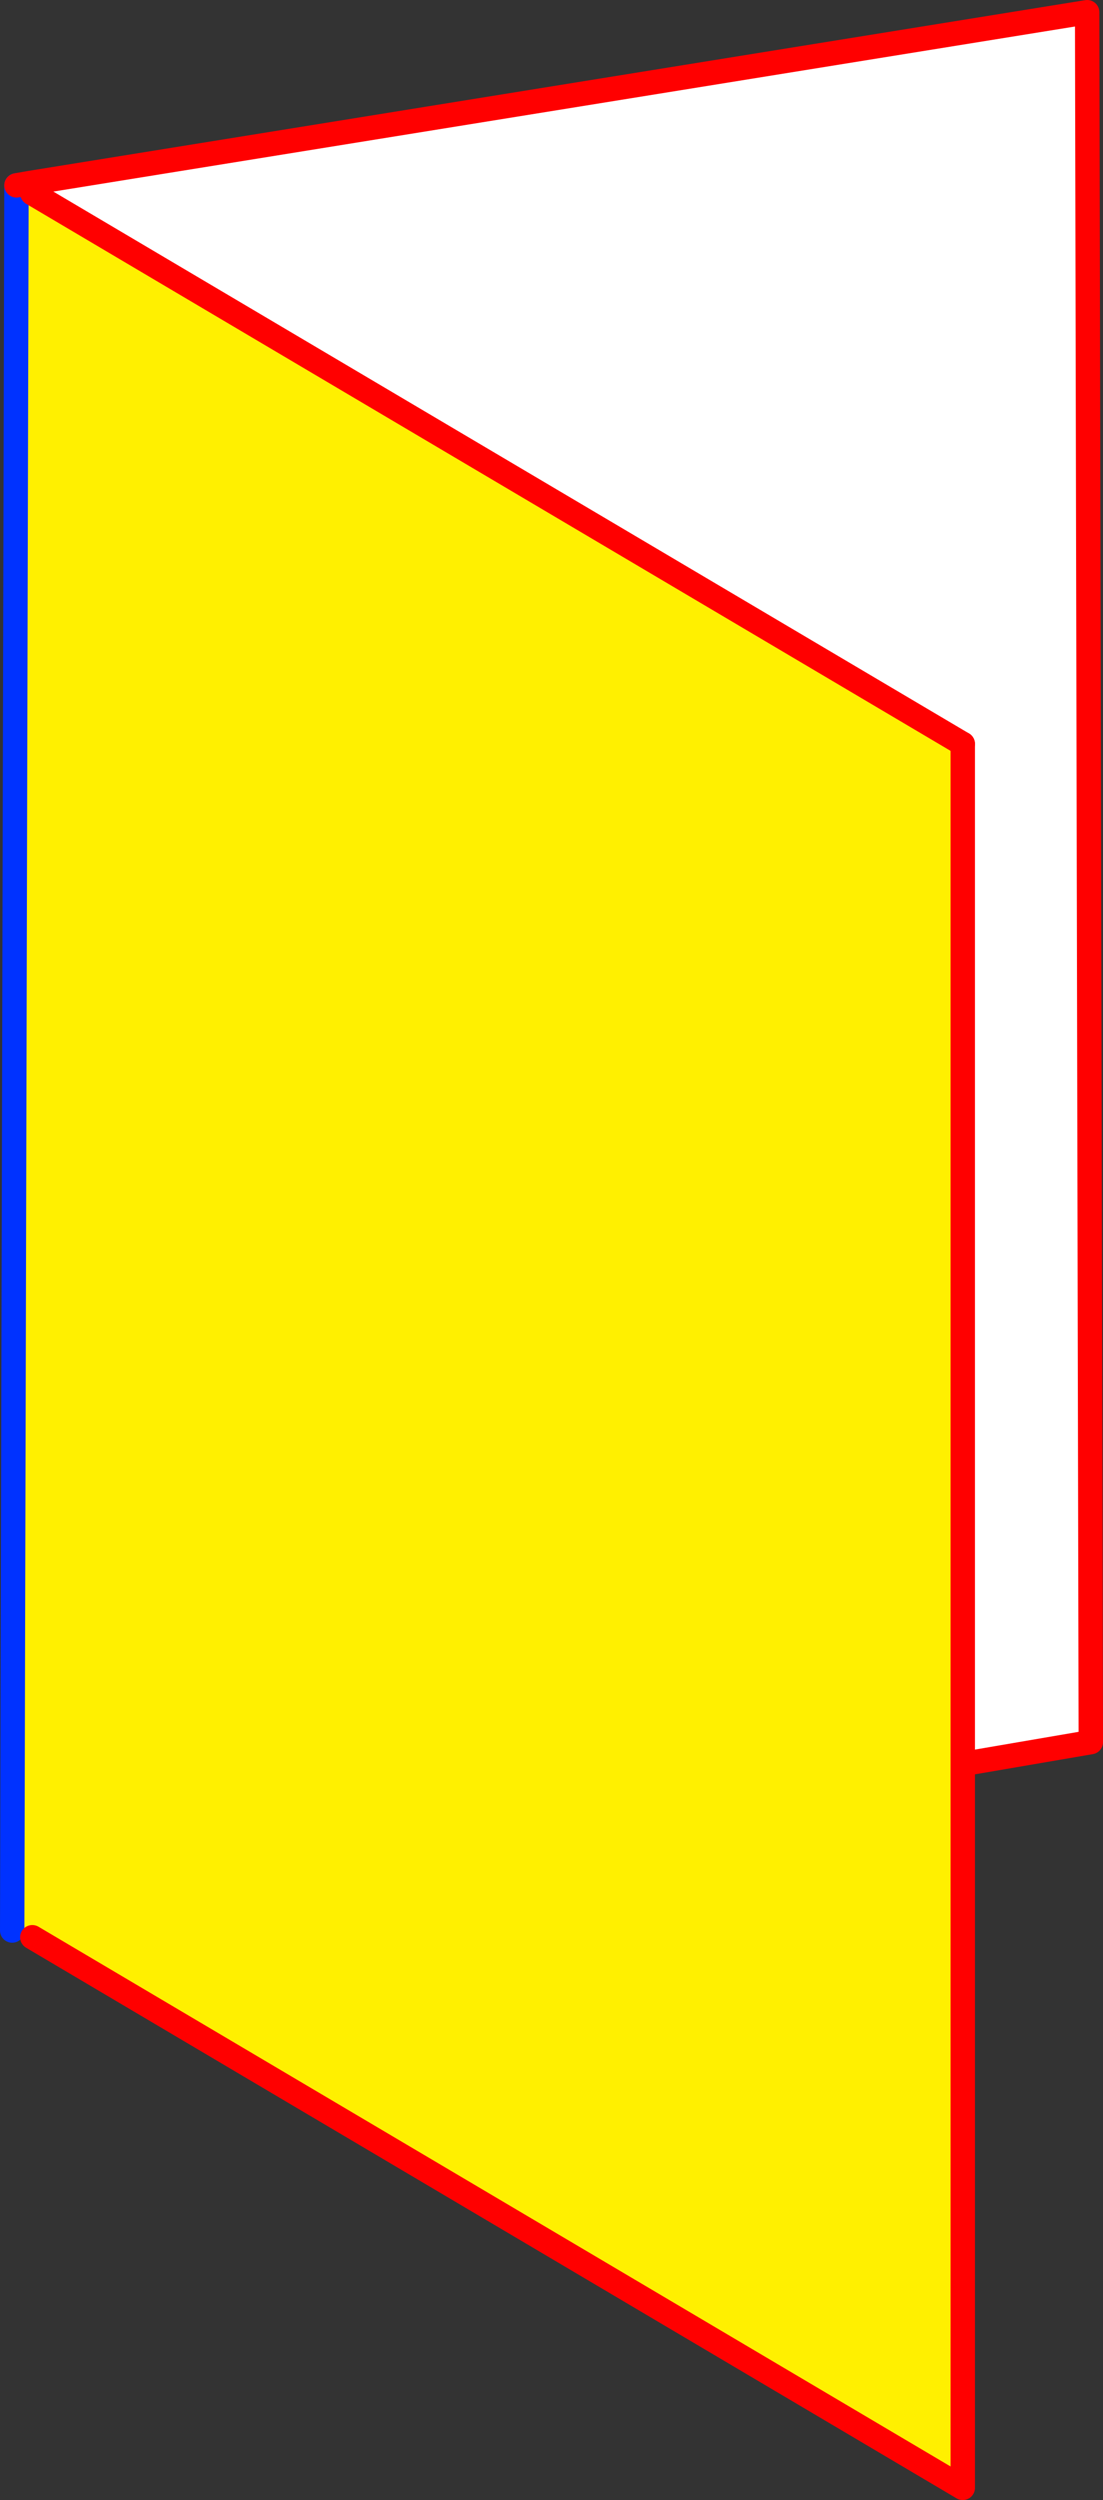
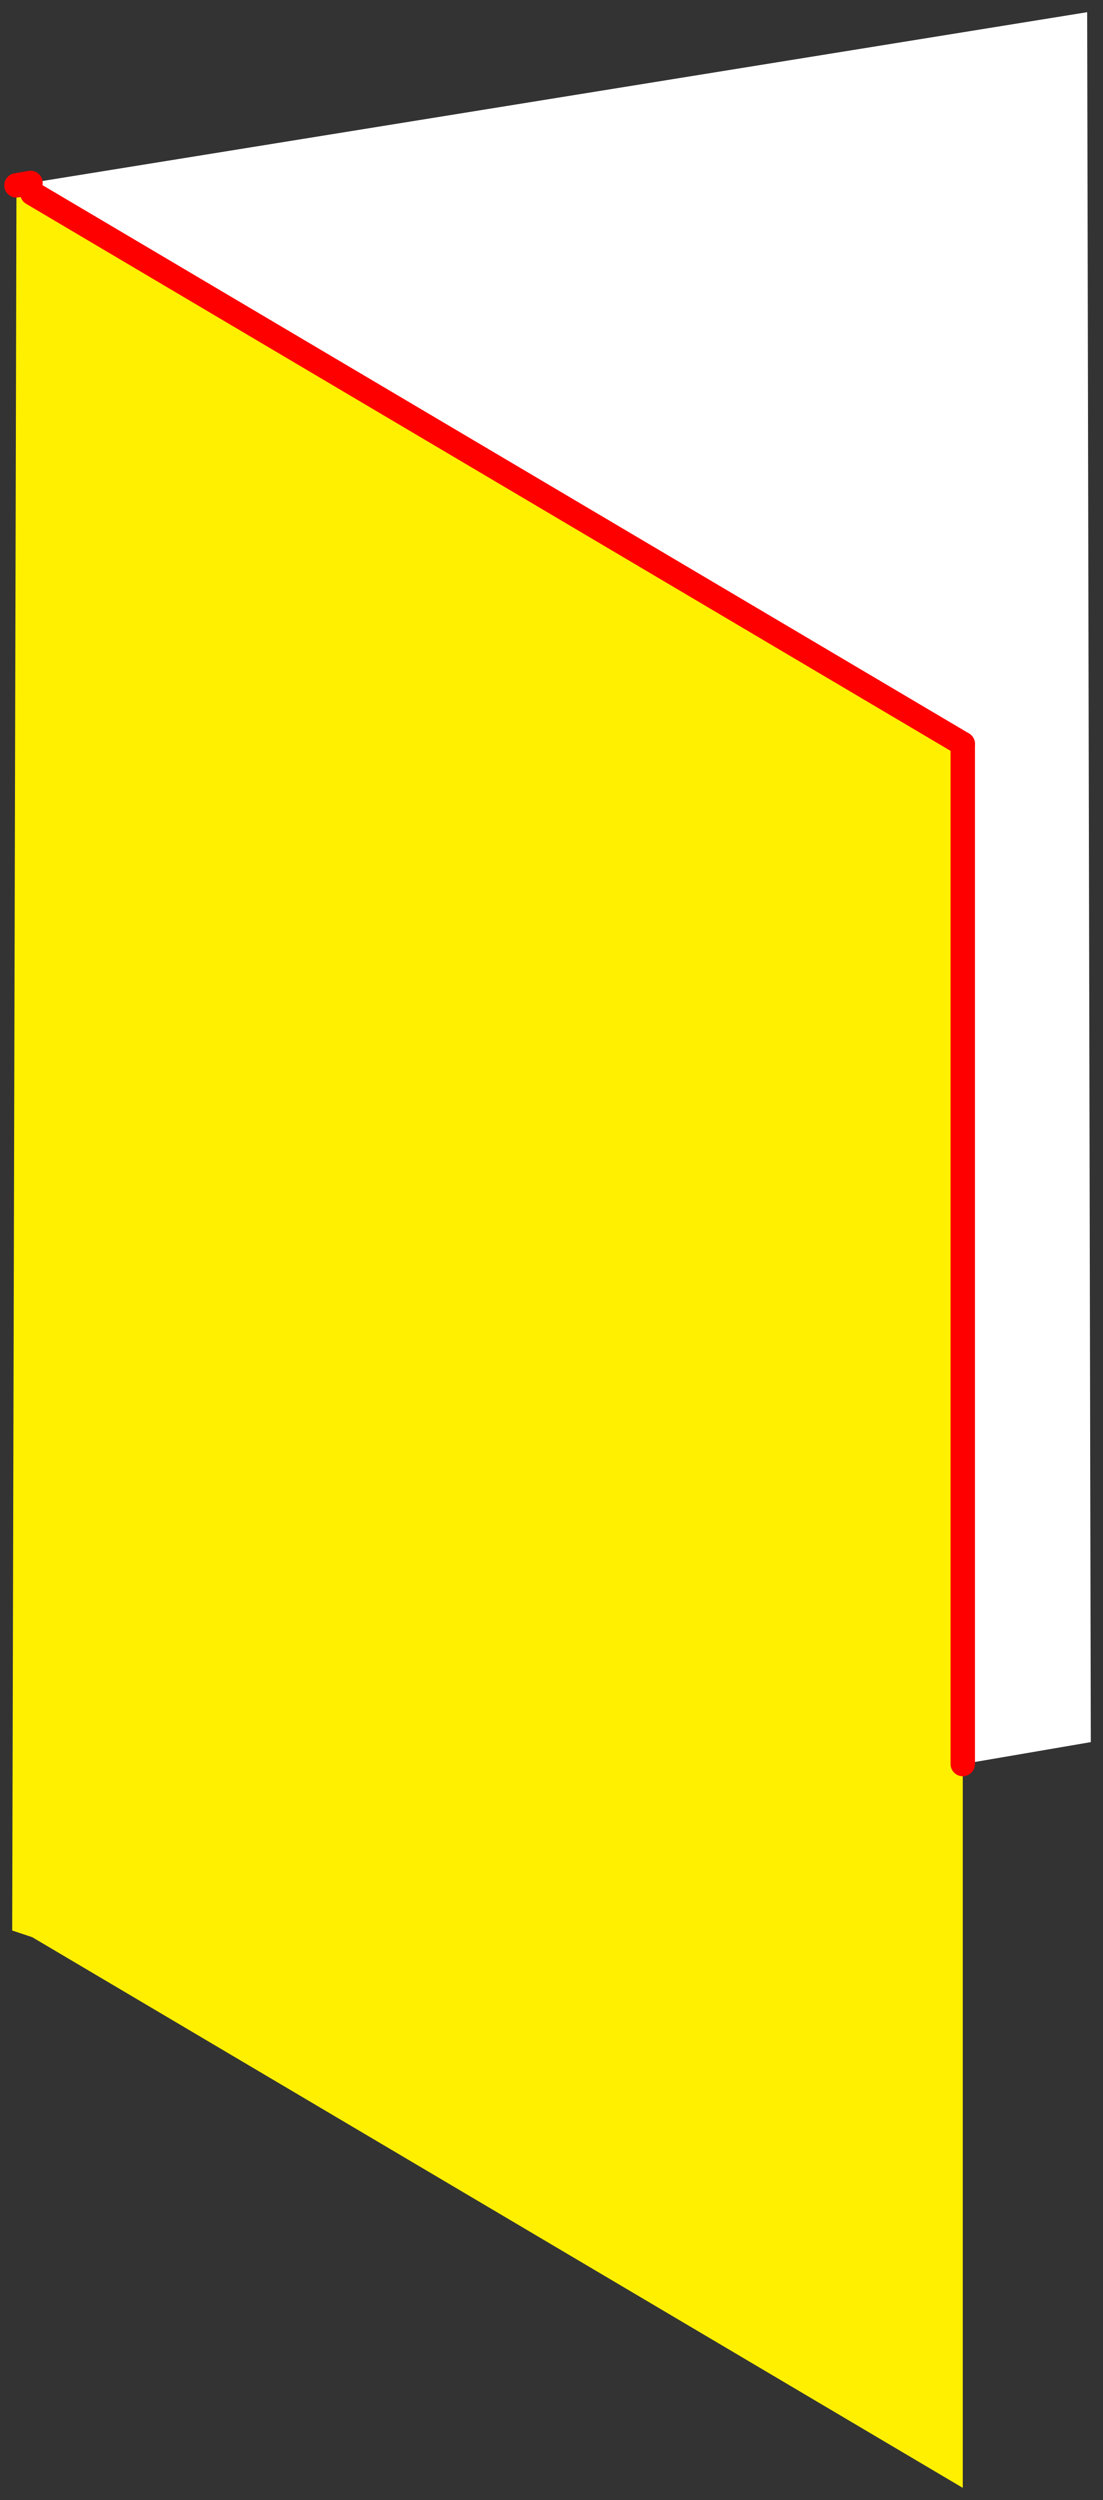
<svg xmlns="http://www.w3.org/2000/svg" height="205.0px" width="90.45px">
  <rect width="100%" height="100%" fill="#333333" stroke="none" />
  <g transform="matrix(1.0, 0.0, 0.0, 1.0, 0.25, 94.8)">
    <path d="M1.1 -78.95 L2.4 -78.95 78.7 -33.8 78.7 49.85 78.7 109.2 2.4 64.05 0.75 63.5 1.1 -78.95" fill="#fff000" fill-rule="evenodd" stroke="none" />
    <path d="M2.4 -78.95 L2.25 -79.8 88.9 -93.8 89.2 48.05 78.7 49.85 78.7 -33.8 2.4 -78.95" fill="#ffffff" fill-rule="evenodd" stroke="none" />
-     <path d="M1.1 -79.6 L1.1 -78.95 0.75 63.5" fill="none" stroke="#0032ff" stroke-linecap="round" stroke-linejoin="round" stroke-width="2.0" />
-     <path d="M2.25 -79.8 L1.1 -79.6 M2.25 -79.8 L88.9 -93.8 89.2 48.05 78.7 49.85 78.7 109.2 2.4 64.05 M78.7 49.85 L78.7 -33.8" fill="none" stroke="#ff0000" stroke-linecap="round" stroke-linejoin="round" stroke-width="2.0" />
+     <path d="M2.25 -79.8 L1.1 -79.6 M2.25 -79.8 M78.7 49.85 L78.7 -33.8" fill="none" stroke="#ff0000" stroke-linecap="round" stroke-linejoin="round" stroke-width="2.0" />
    <path d="M78.7 -33.8 L2.4 -78.95" fill="none" stroke="#ff0000" stroke-linecap="round" stroke-linejoin="round" stroke-width="2.0" />
  </g>
</svg>